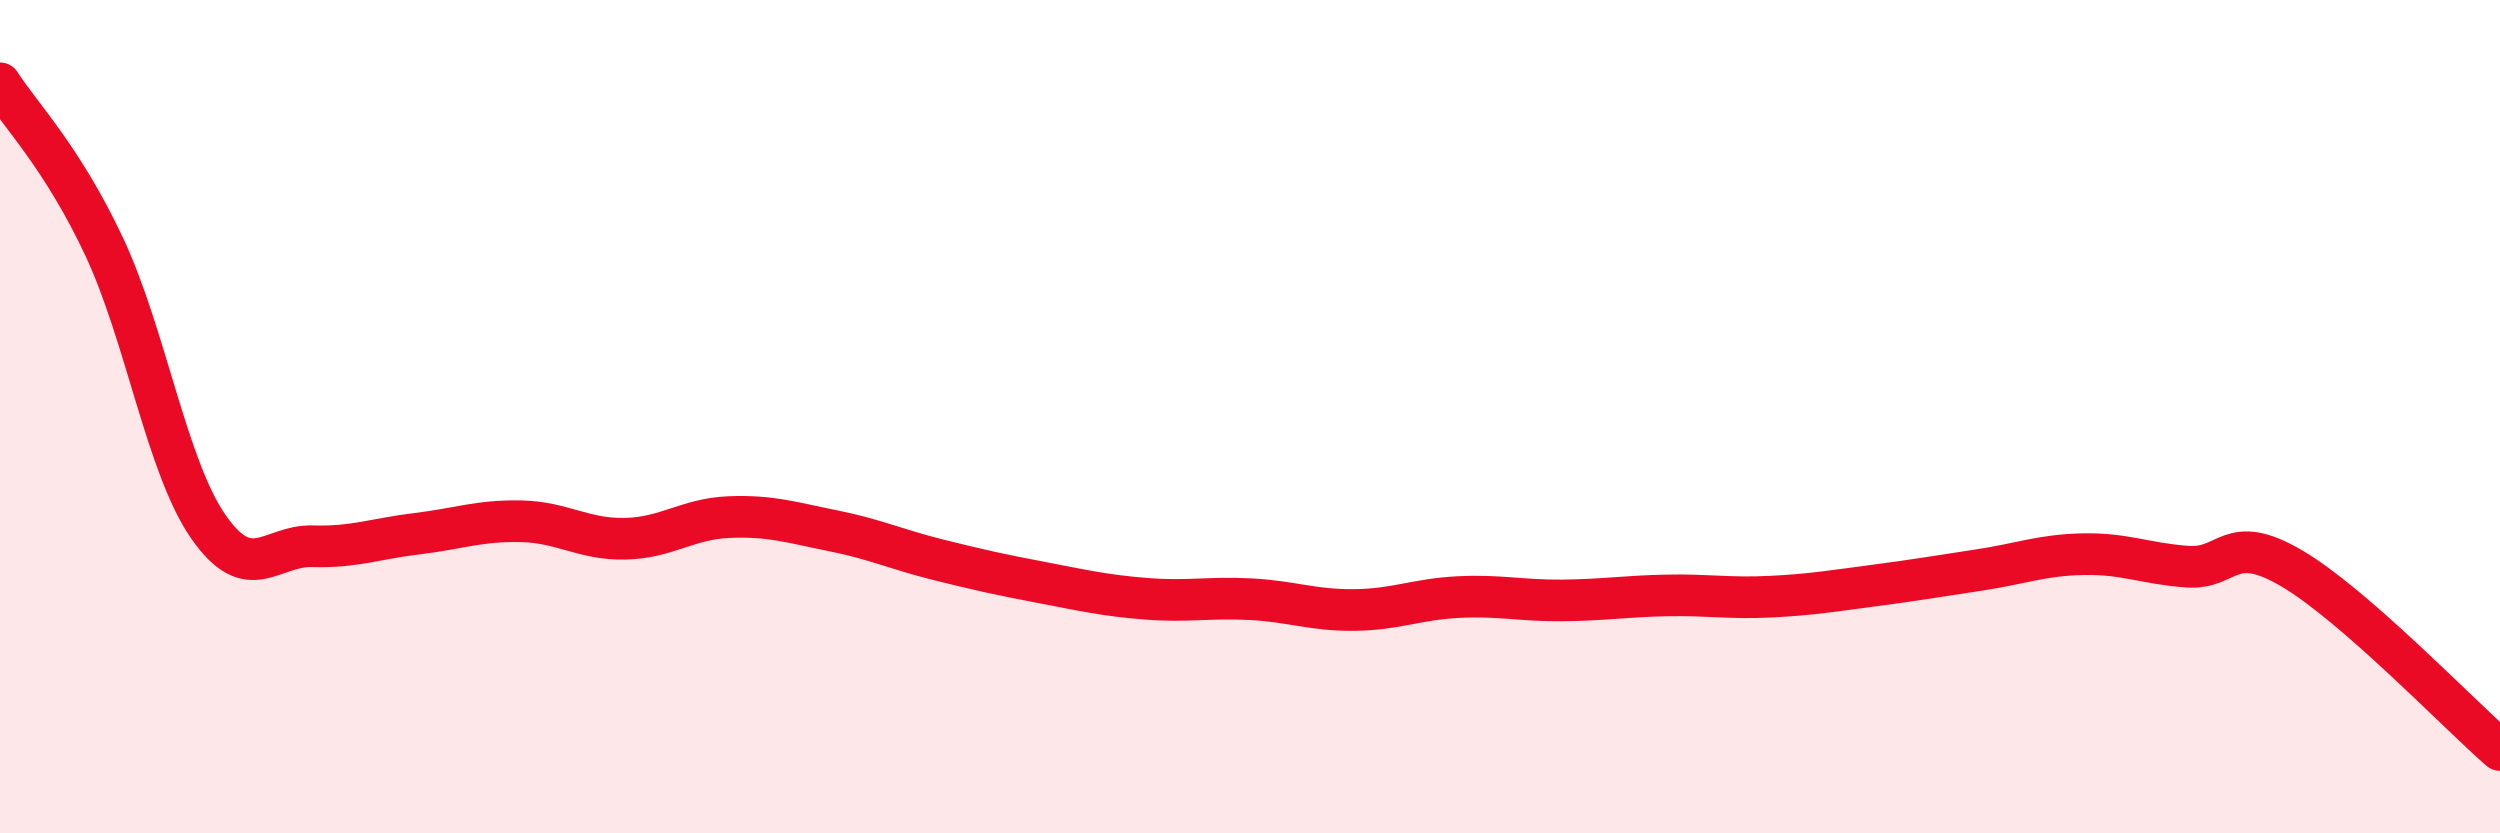
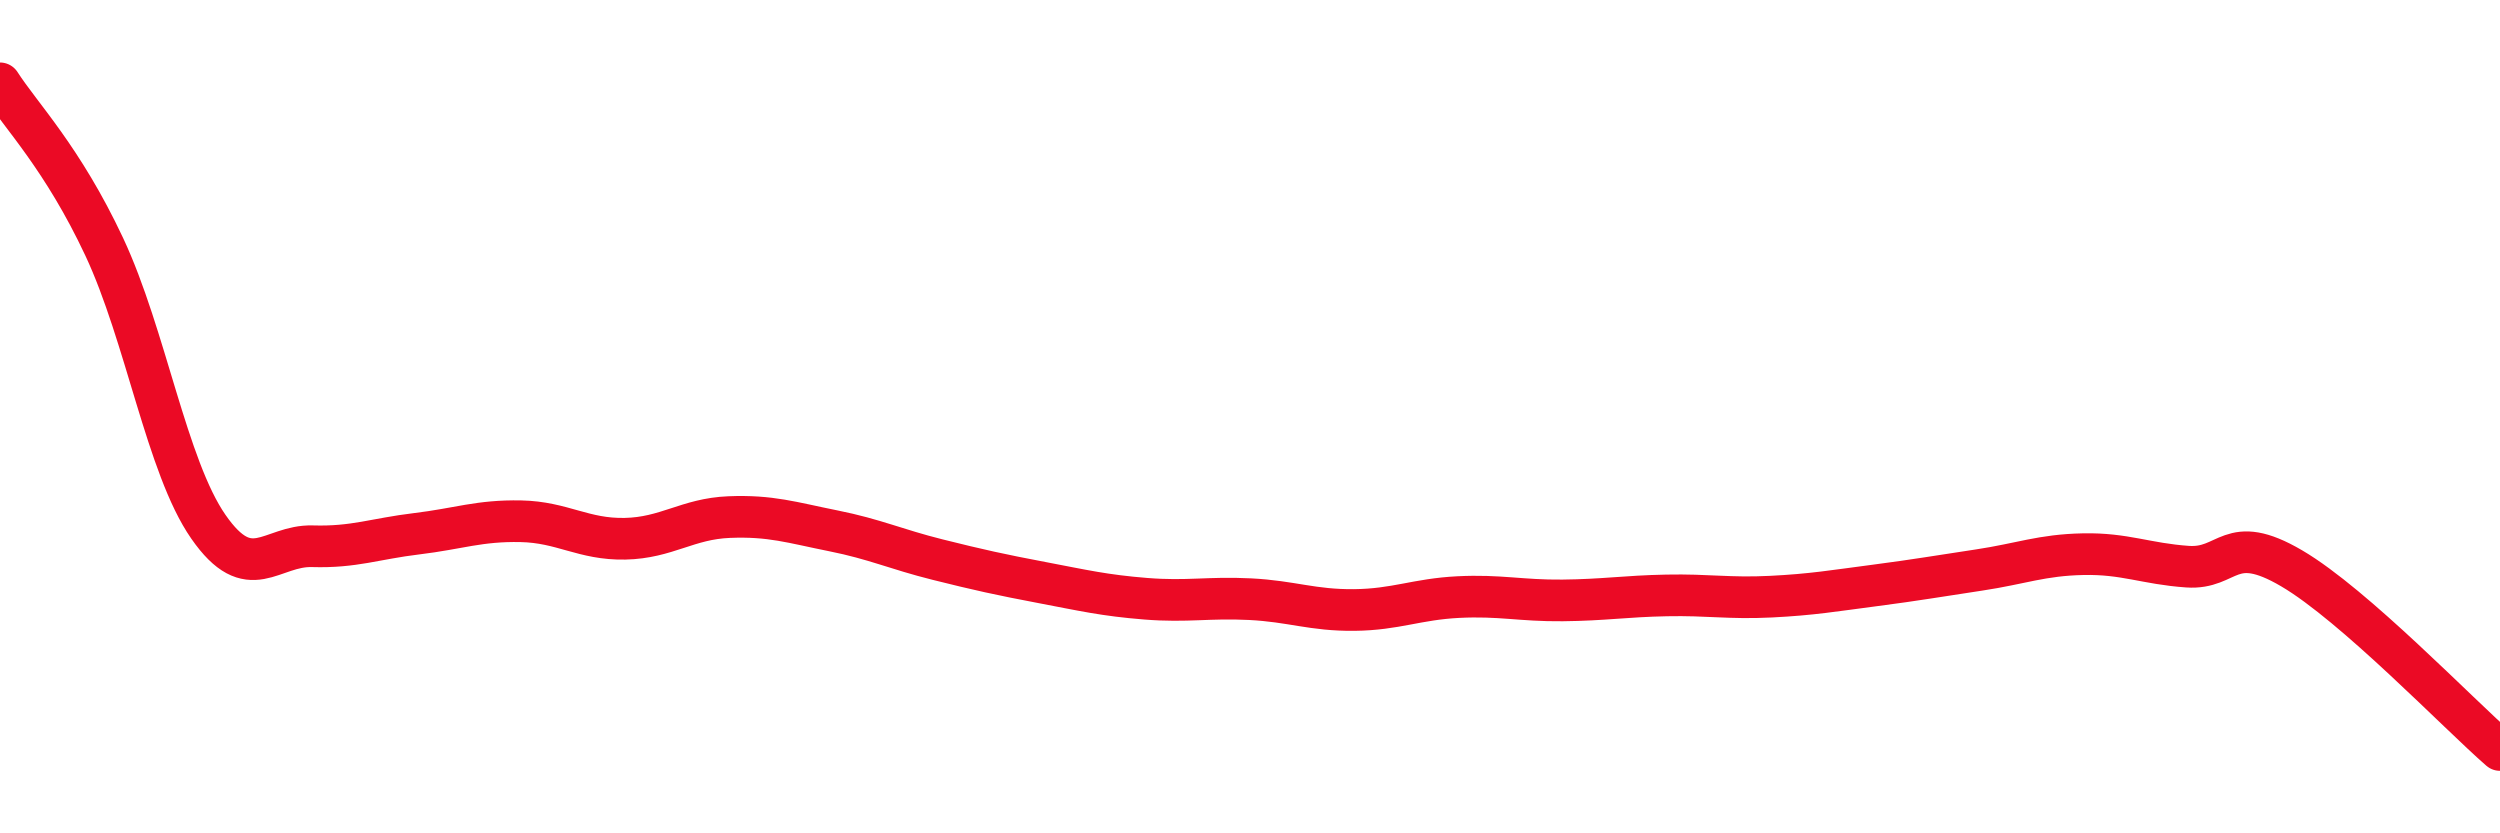
<svg xmlns="http://www.w3.org/2000/svg" width="60" height="20" viewBox="0 0 60 20">
-   <path d="M 0,2 C 0.5,2.78 1.5,3.79 2.5,5.92 C 3.5,8.05 4,11.2 5,12.64 C 6,14.08 6.5,13.08 7.5,13.11 C 8.5,13.14 9,12.93 10,12.81 C 11,12.69 11.5,12.49 12.5,12.51 C 13.5,12.53 14,12.95 15,12.93 C 16,12.91 16.5,12.45 17.5,12.41 C 18.5,12.37 19,12.54 20,12.74 C 21,12.94 21.5,13.18 22.5,13.43 C 23.5,13.68 24,13.79 25,13.98 C 26,14.17 26.5,14.29 27.5,14.37 C 28.5,14.45 29,14.33 30,14.38 C 31,14.43 31.5,14.65 32.5,14.64 C 33.5,14.63 34,14.38 35,14.33 C 36,14.28 36.5,14.42 37.5,14.41 C 38.5,14.4 39,14.31 40,14.29 C 41,14.27 41.5,14.37 42.5,14.32 C 43.5,14.27 44,14.18 45,14.05 C 46,13.92 46.5,13.83 47.5,13.68 C 48.5,13.53 49,13.32 50,13.3 C 51,13.28 51.5,13.53 52.5,13.6 C 53.5,13.67 53.5,12.76 55,13.64 C 56.5,14.52 59,17.13 60,18L60 20L0 20Z" fill="#EB0A25" opacity="0.1" stroke-linecap="round" stroke-linejoin="round" />
  <path d="M 0,2 C 0.5,2.78 1.5,3.79 2.5,5.92 C 3.5,8.05 4,11.2 5,12.64 C 6,14.08 6.5,13.08 7.5,13.11 C 8.5,13.14 9,12.93 10,12.81 C 11,12.69 11.5,12.49 12.5,12.51 C 13.5,12.53 14,12.95 15,12.93 C 16,12.91 16.5,12.45 17.5,12.41 C 18.5,12.37 19,12.54 20,12.74 C 21,12.94 21.5,13.18 22.5,13.43 C 23.5,13.68 24,13.79 25,13.98 C 26,14.17 26.5,14.29 27.5,14.37 C 28.5,14.45 29,14.33 30,14.38 C 31,14.43 31.5,14.65 32.5,14.64 C 33.5,14.63 34,14.38 35,14.33 C 36,14.28 36.5,14.42 37.5,14.41 C 38.5,14.4 39,14.31 40,14.29 C 41,14.27 41.5,14.37 42.5,14.32 C 43.5,14.27 44,14.18 45,14.05 C 46,13.92 46.5,13.83 47.5,13.68 C 48.5,13.53 49,13.32 50,13.3 C 51,13.28 51.5,13.53 52.5,13.6 C 53.5,13.67 53.5,12.76 55,13.64 C 56.5,14.52 59,17.13 60,18" stroke="#EB0A25" stroke-width="1" fill="none" stroke-linecap="round" stroke-linejoin="round" />
</svg>